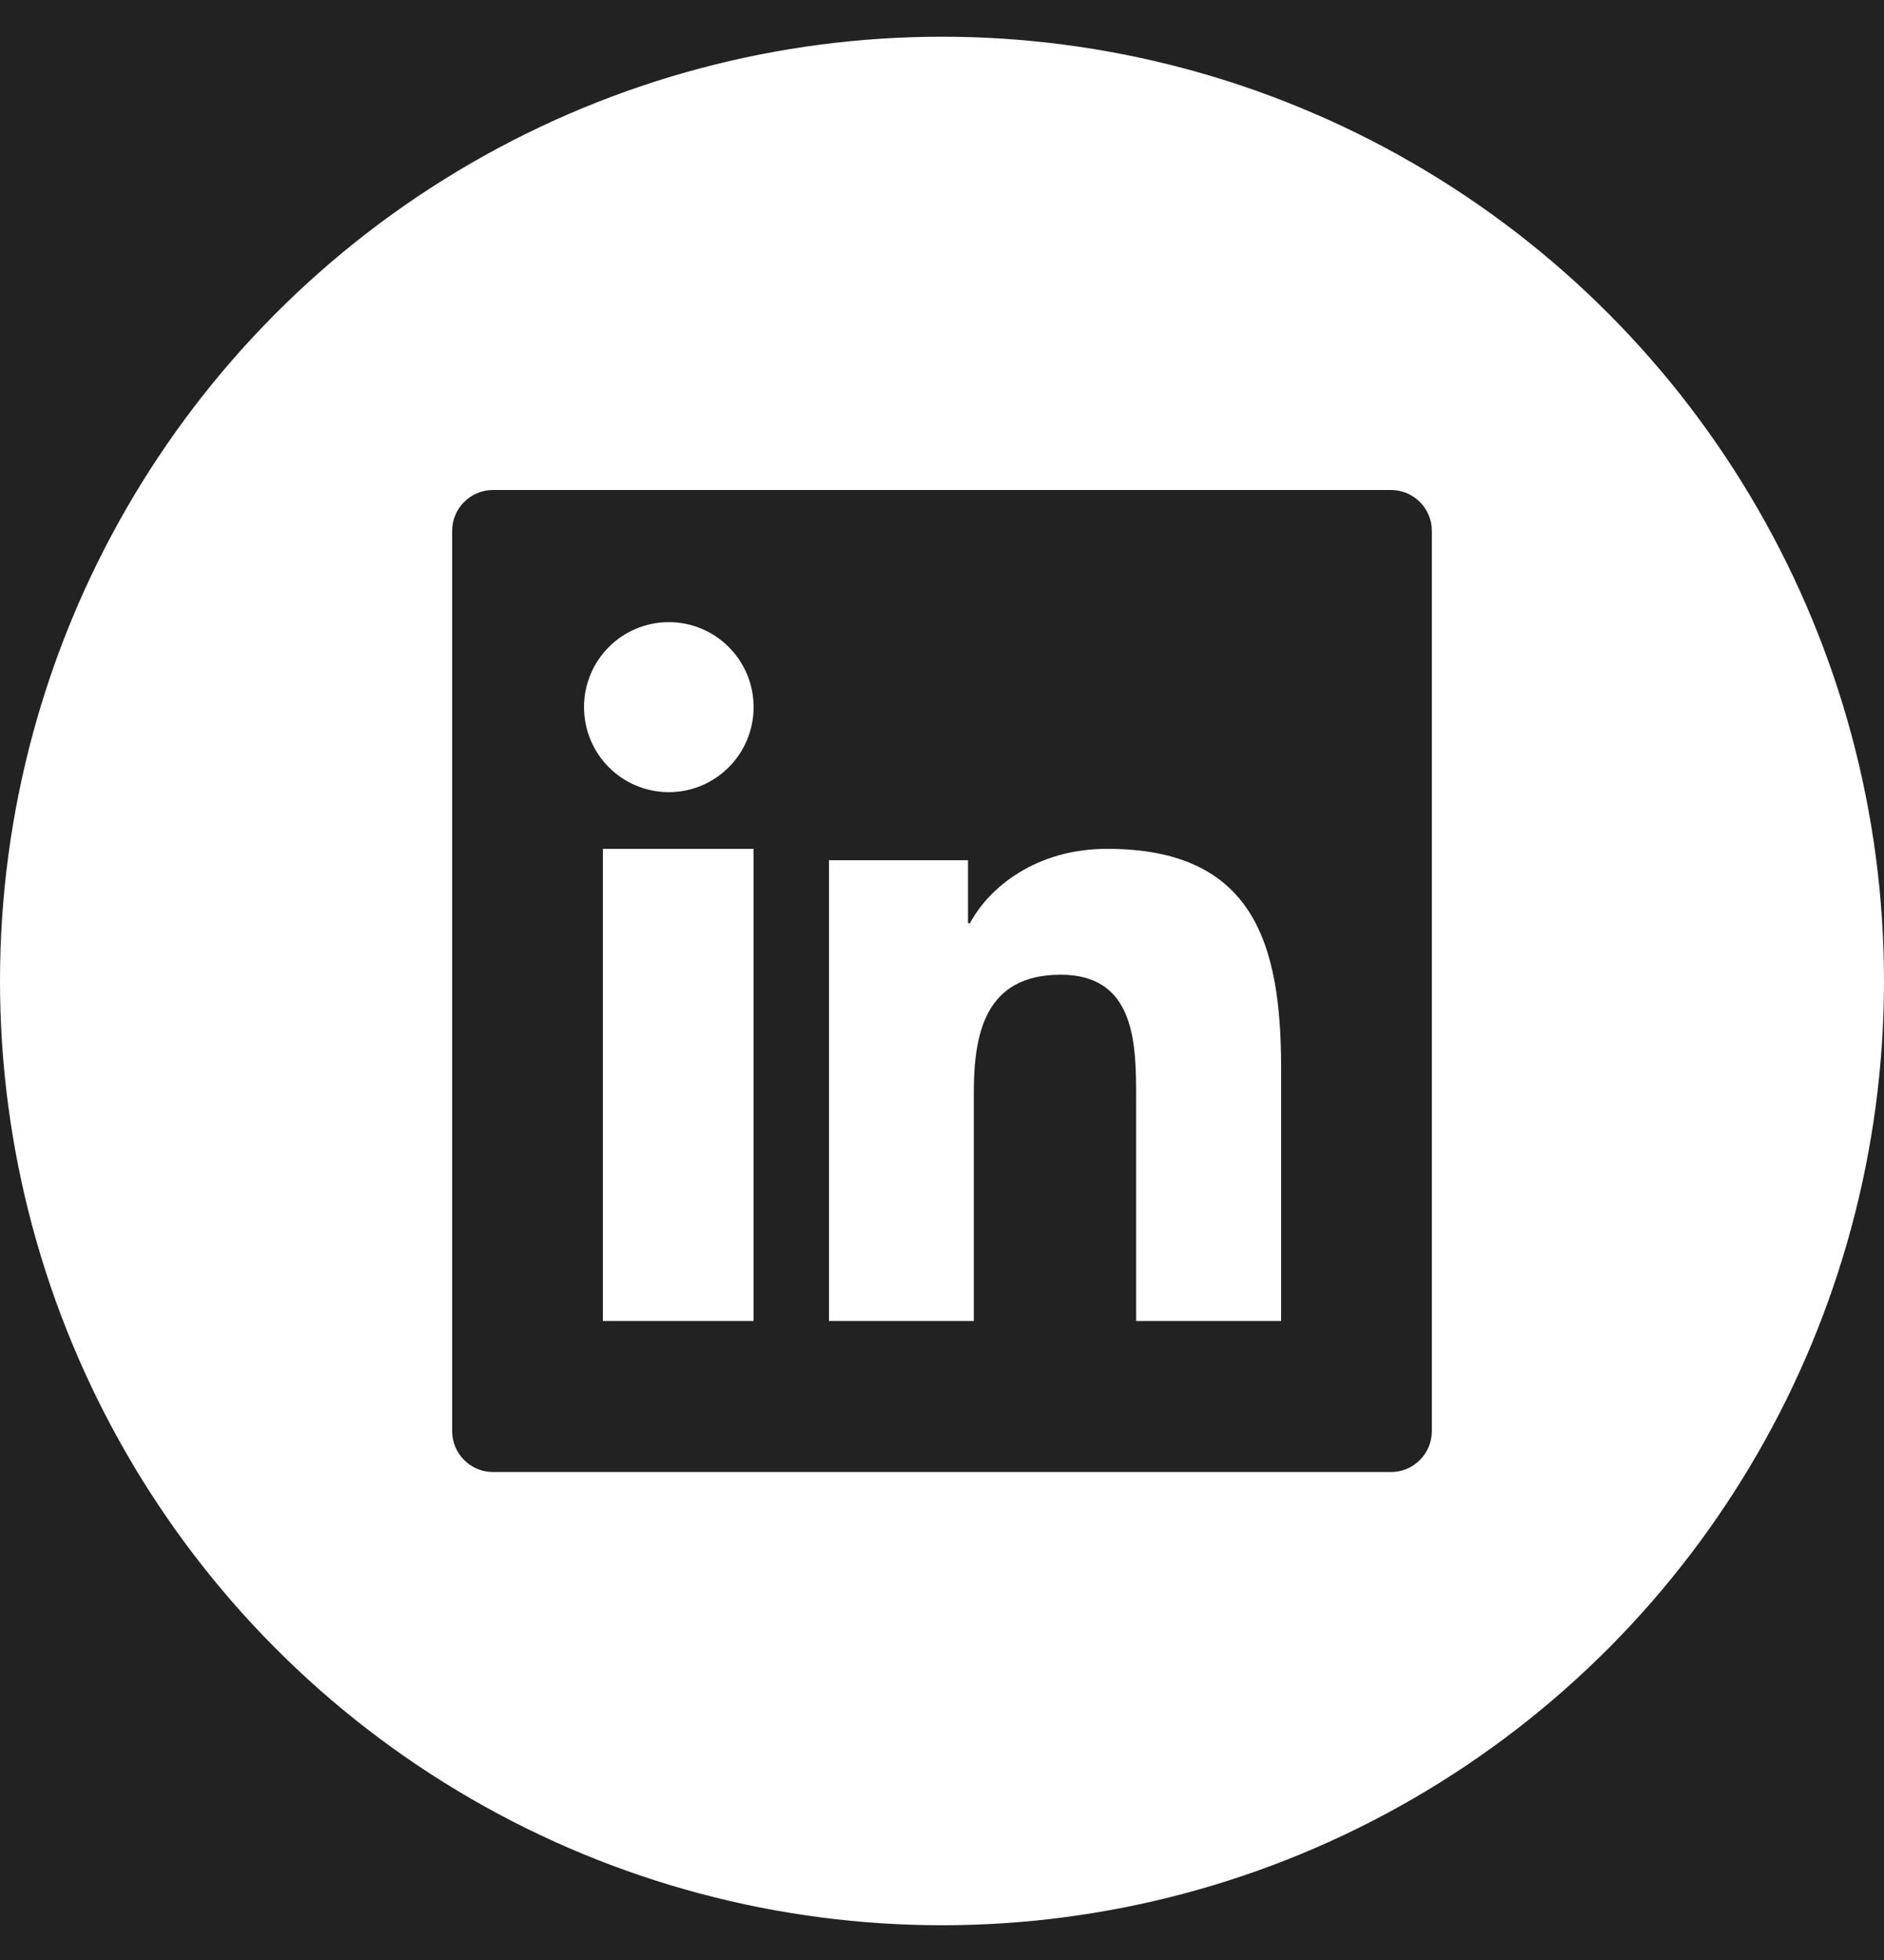
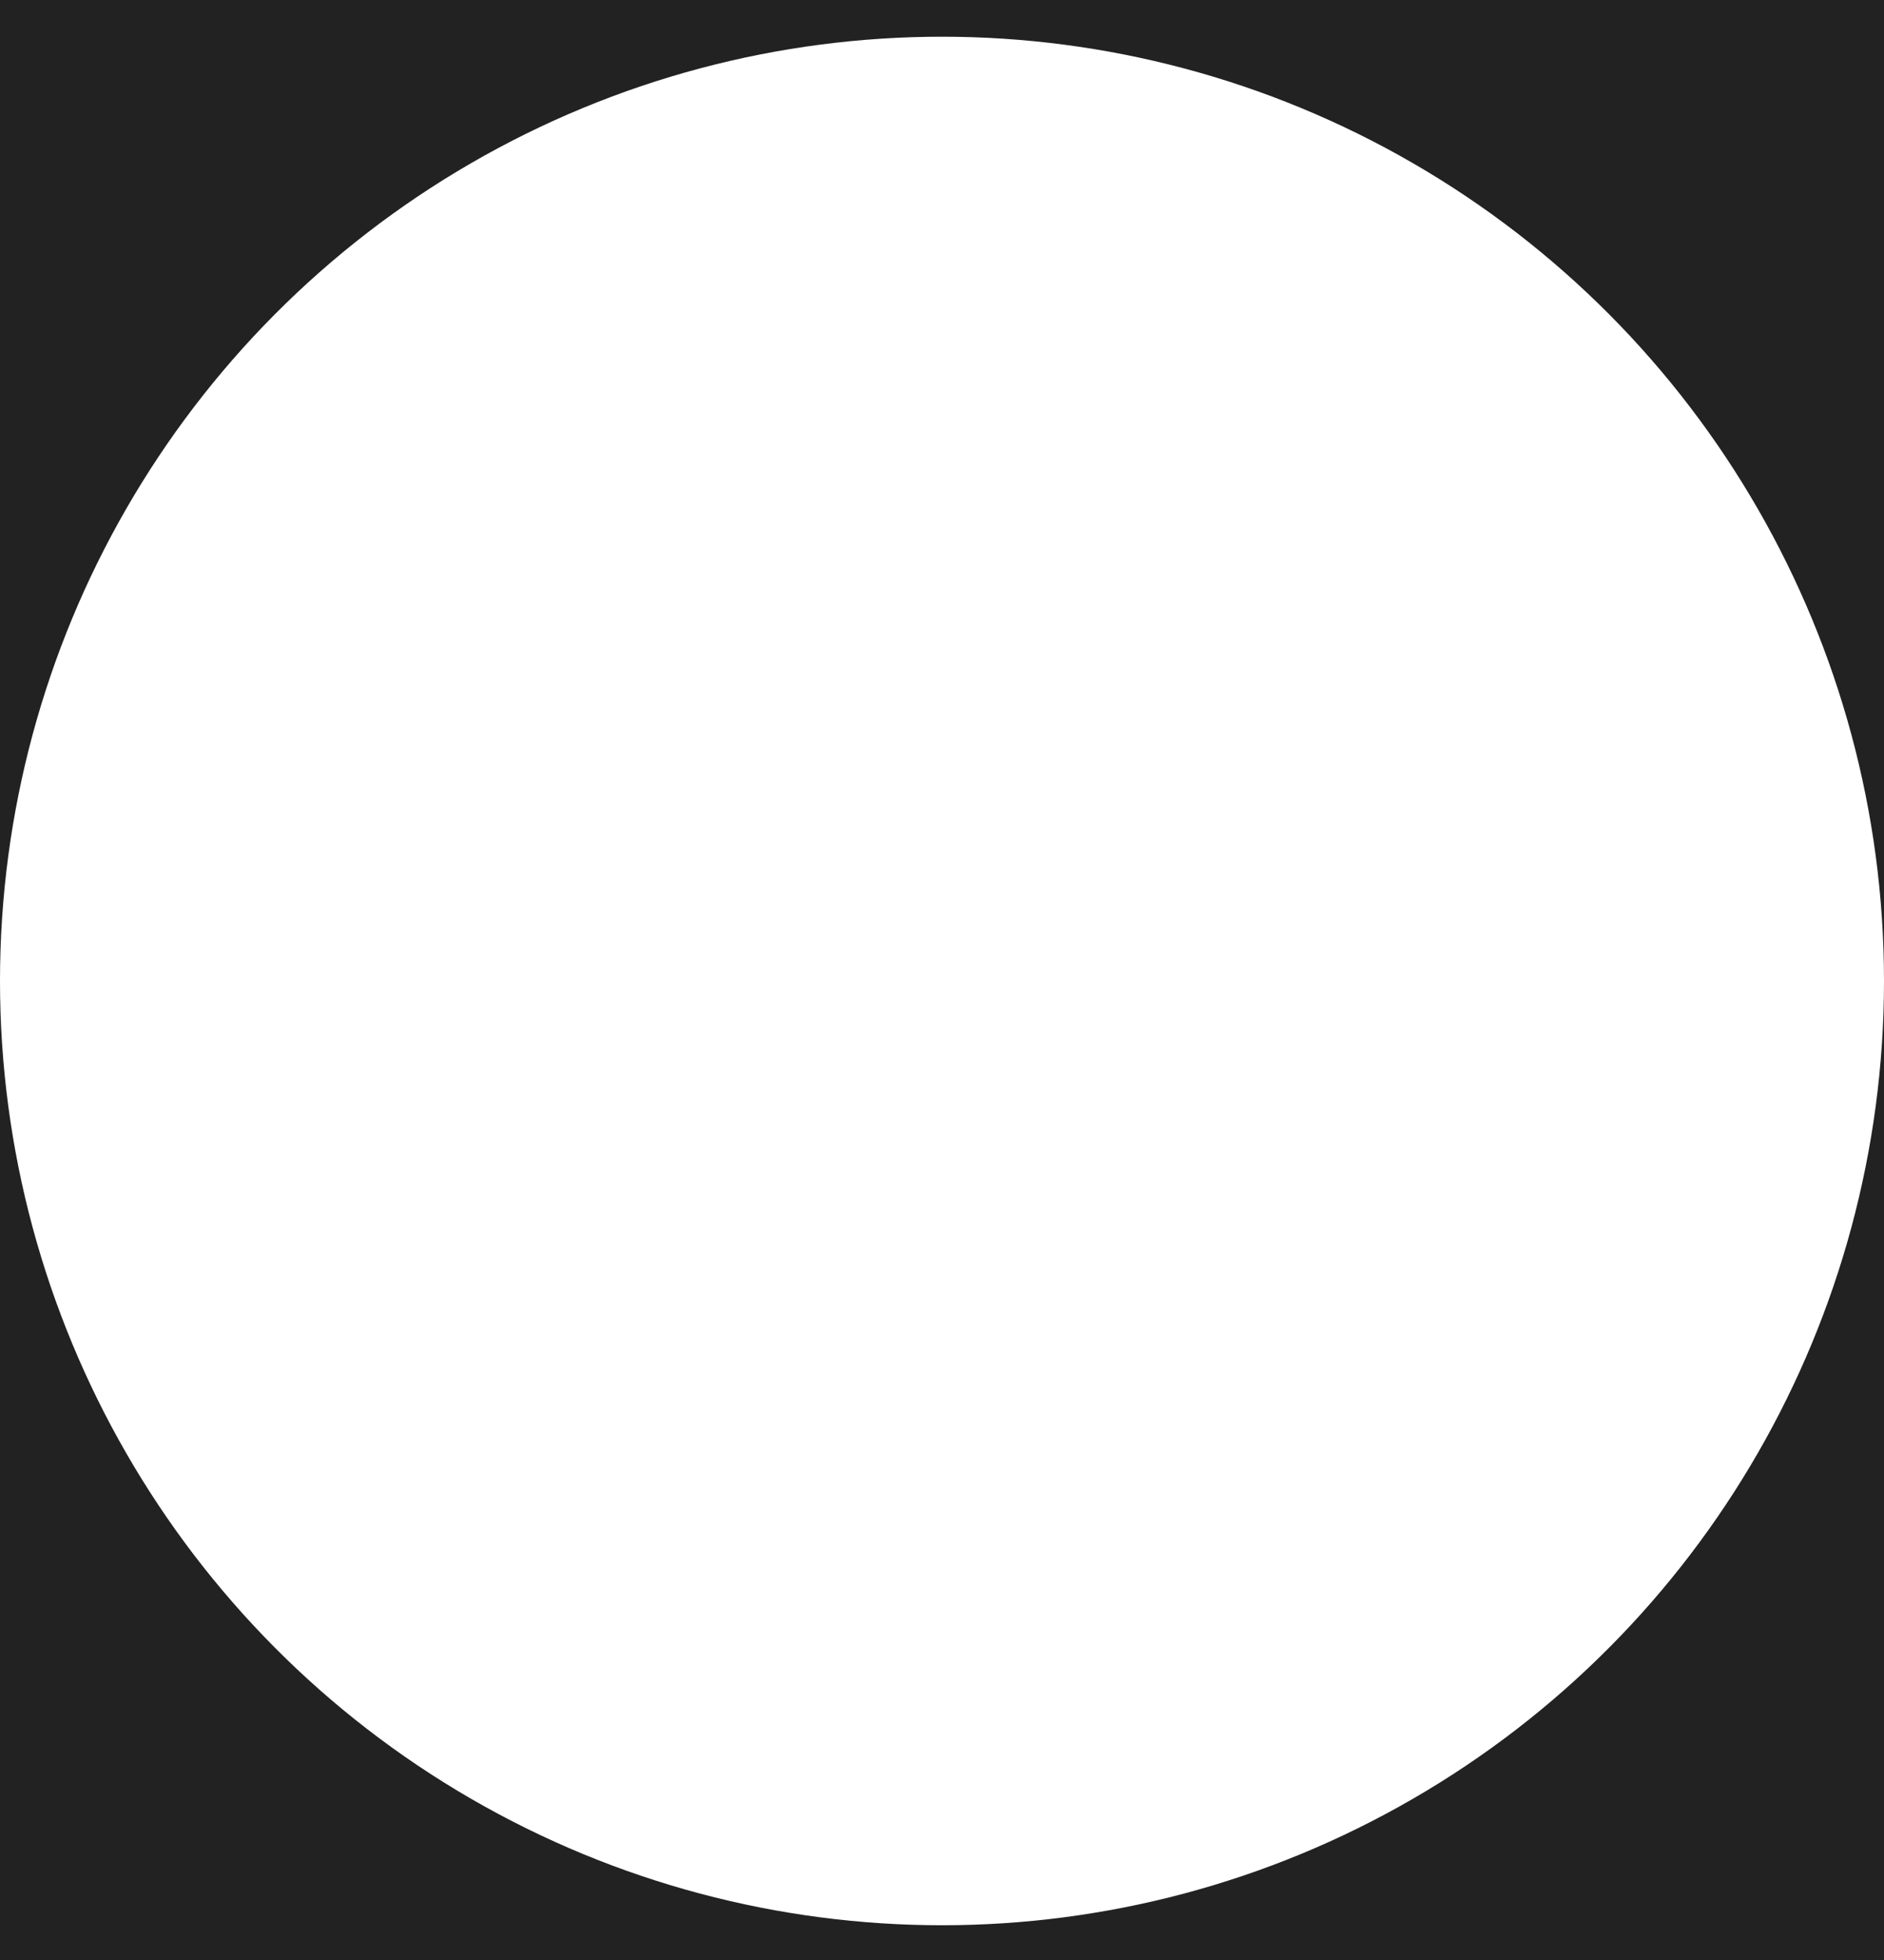
<svg xmlns="http://www.w3.org/2000/svg" width="25px" height="26px" viewBox="0 0 25 26" version="1.1">
  <title>E931C8CE-BA38-4E9A-9C41-FA55EF975C5C</title>
  <g id="Course-Page" stroke="none" stroke-width="1" fill="none" fill-rule="evenodd">
    <g id="Course-Main-Page" transform="translate(-1163, -3927)">
-       <rect fill="#FFFFFF" x="0" y="0" width="1440" height="3983" />
      <g id="Nav/footer" transform="translate(0, 3761)">
        <rect id="Rectangle" fill="#222222" x="0" y="0" width="1440" height="222" />
        <g id="Social/facebook-Copy-3" transform="translate(1163, 166.487)">
          <g id="Icon/circle" fill="#FFFFFF">
            <ellipse id="Oval" cx="12.5" cy="12.526" rx="12.5" ry="12.526" />
          </g>
-           <path d="M17,17.036 L15.076,17.036 L15.076,14.064 C15.076,13.355 15.064,12.443 14.076,12.443 C13.075,12.443 12.922,13.216 12.922,14.013 L12.922,17.036 L11,17.036 L11,10.924 L12.845,10.924 L12.845,11.76 L12.871,11.76 C13.128,11.279 13.755,10.773 14.691,10.773 C16.64,10.773 17,12.038 17,13.684 L17,17.036 Z M8.876,10.021 C8.252,10.021 7.75,9.516 7.75,8.893 C7.75,8.271 8.252,7.766 8.876,7.766 C9.496,7.766 10,8.271 10,8.893 C10,9.516 9.496,10.021 8.876,10.021 L8.876,10.021 Z M10,17.036 L8,17.036 L8,10.773 L10,10.773 L10,17.036 Z M18.458,6.013 L6.542,6.013 C6.243,6.013 6,6.256 6,6.555 L6,18.497 C6,18.797 6.243,19.04 6.542,19.04 L18.458,19.04 C18.757,19.04 19,18.797 19,18.497 L19,6.555 C19,6.256 18.757,6.013 18.458,6.013 L18.458,6.013 Z" id="Linkedin" fill="#222222" />
        </g>
      </g>
    </g>
  </g>
</svg>